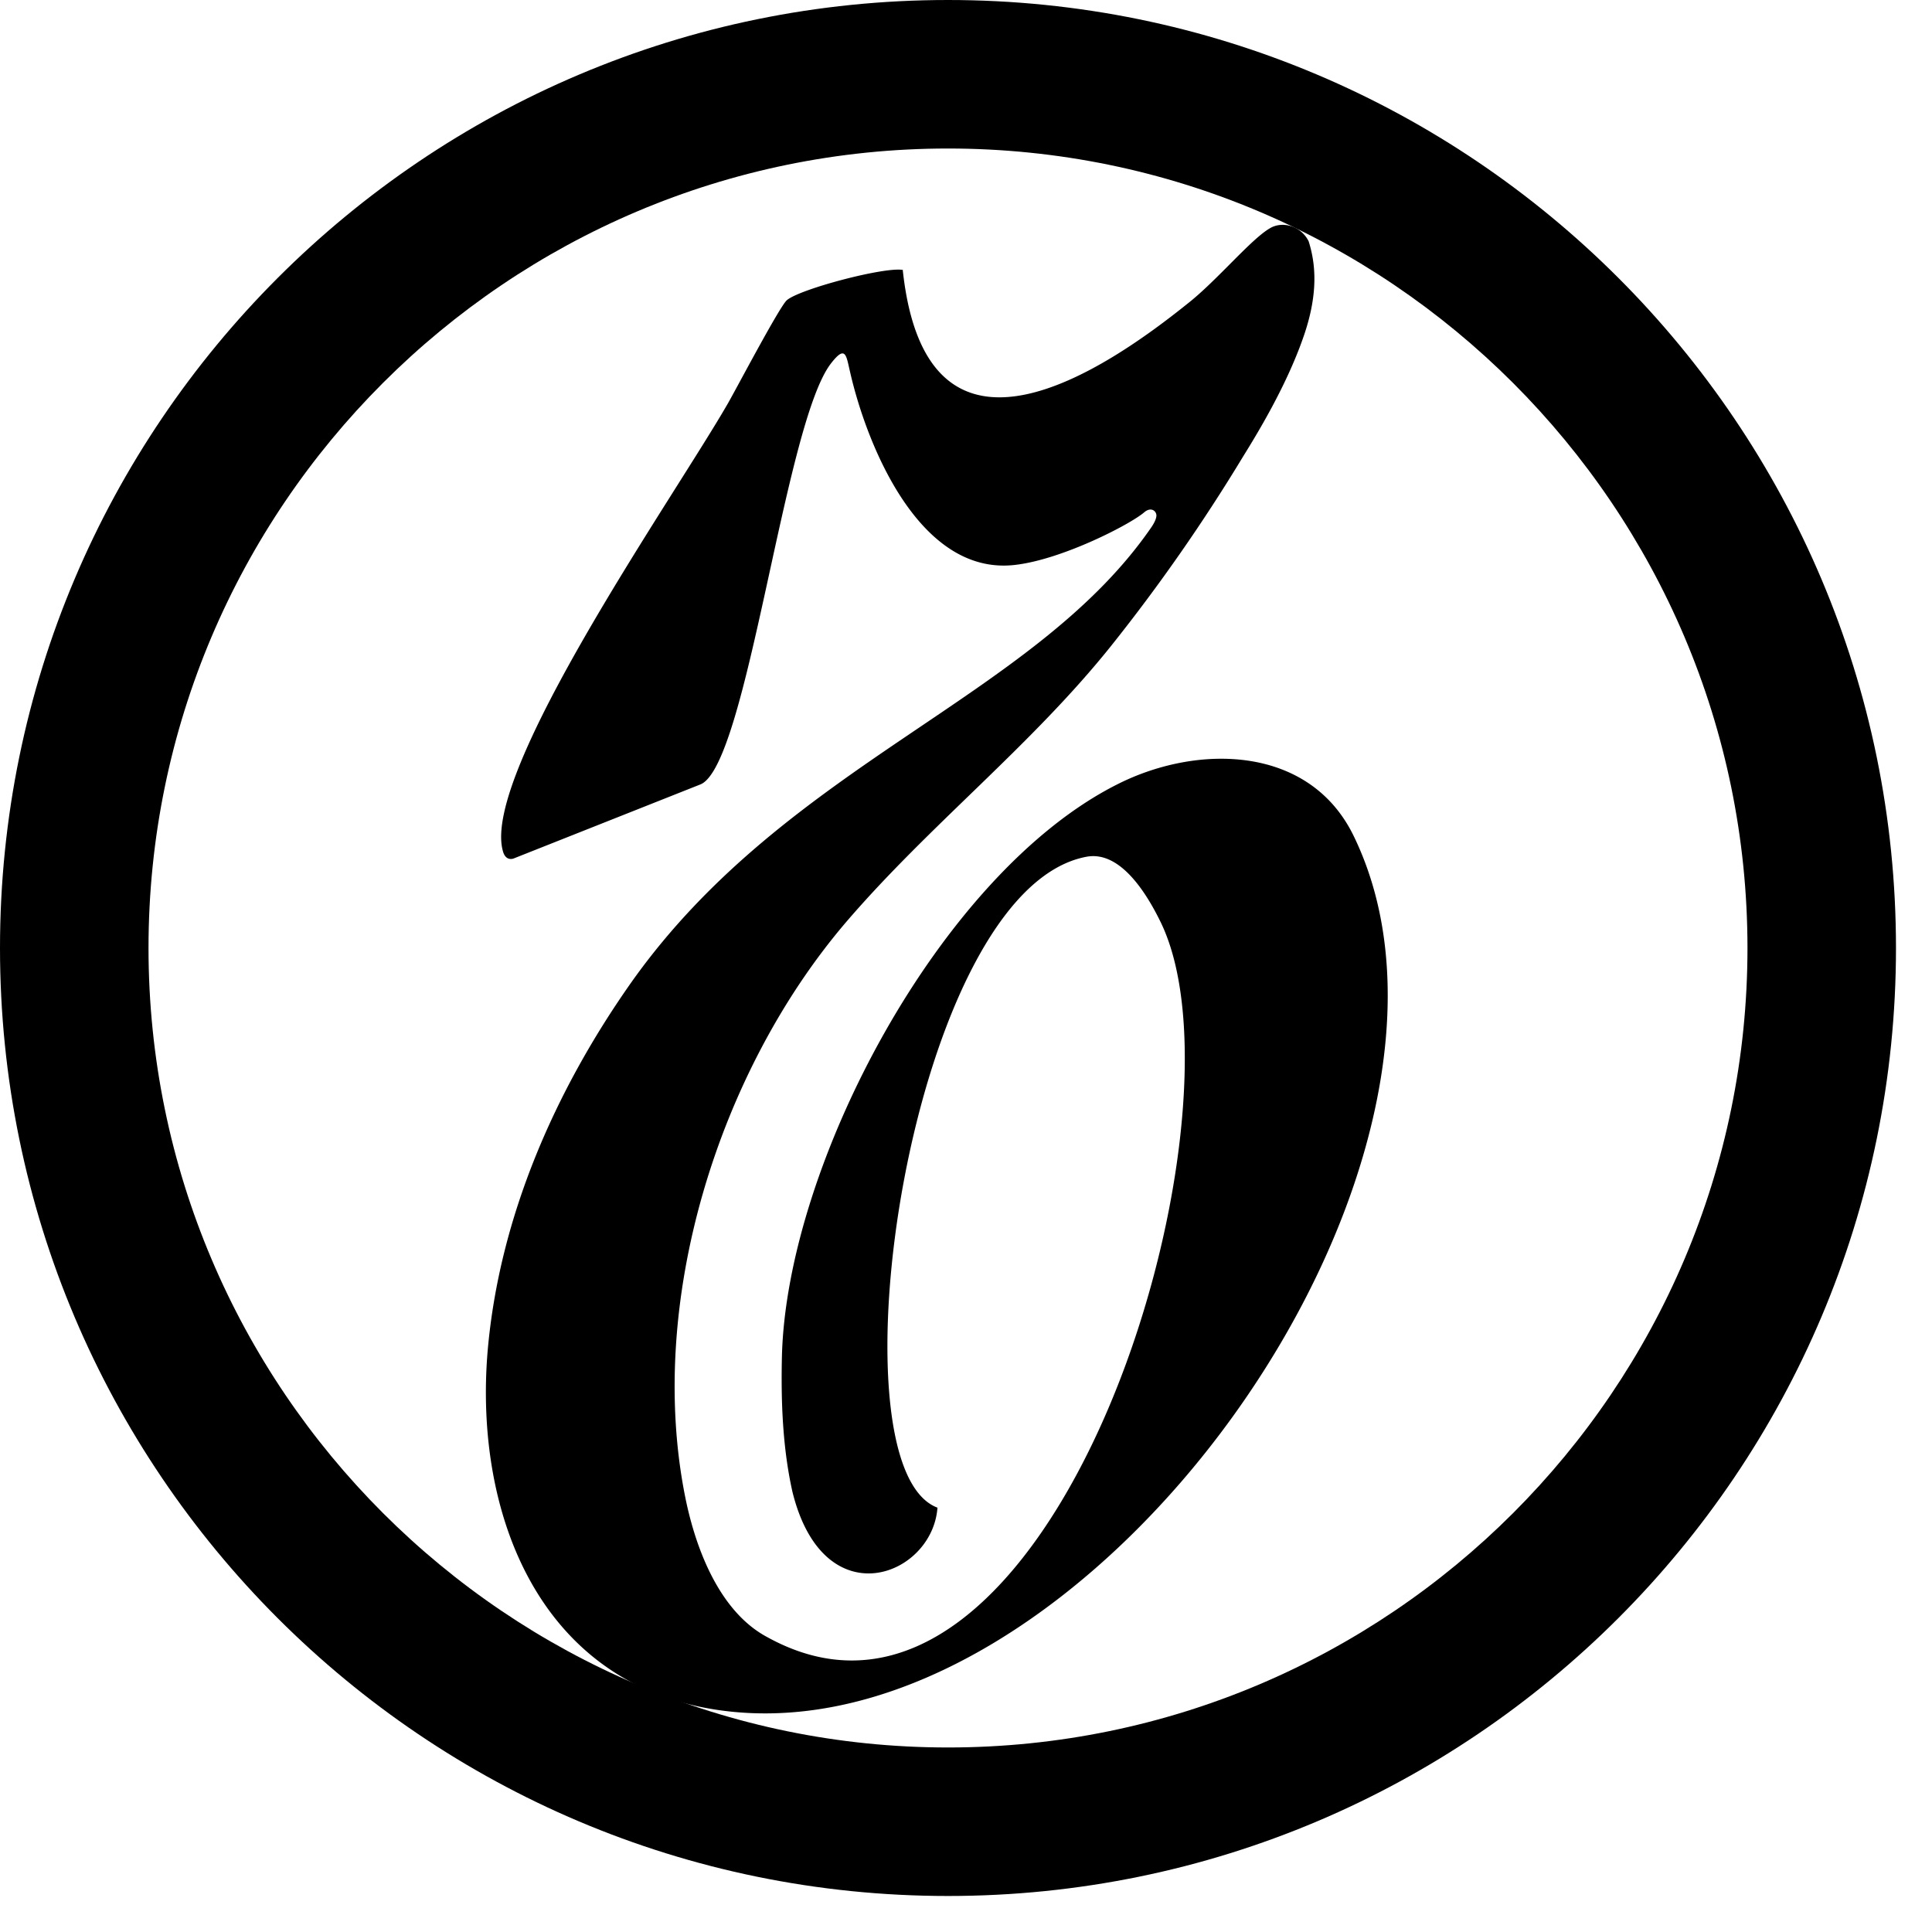
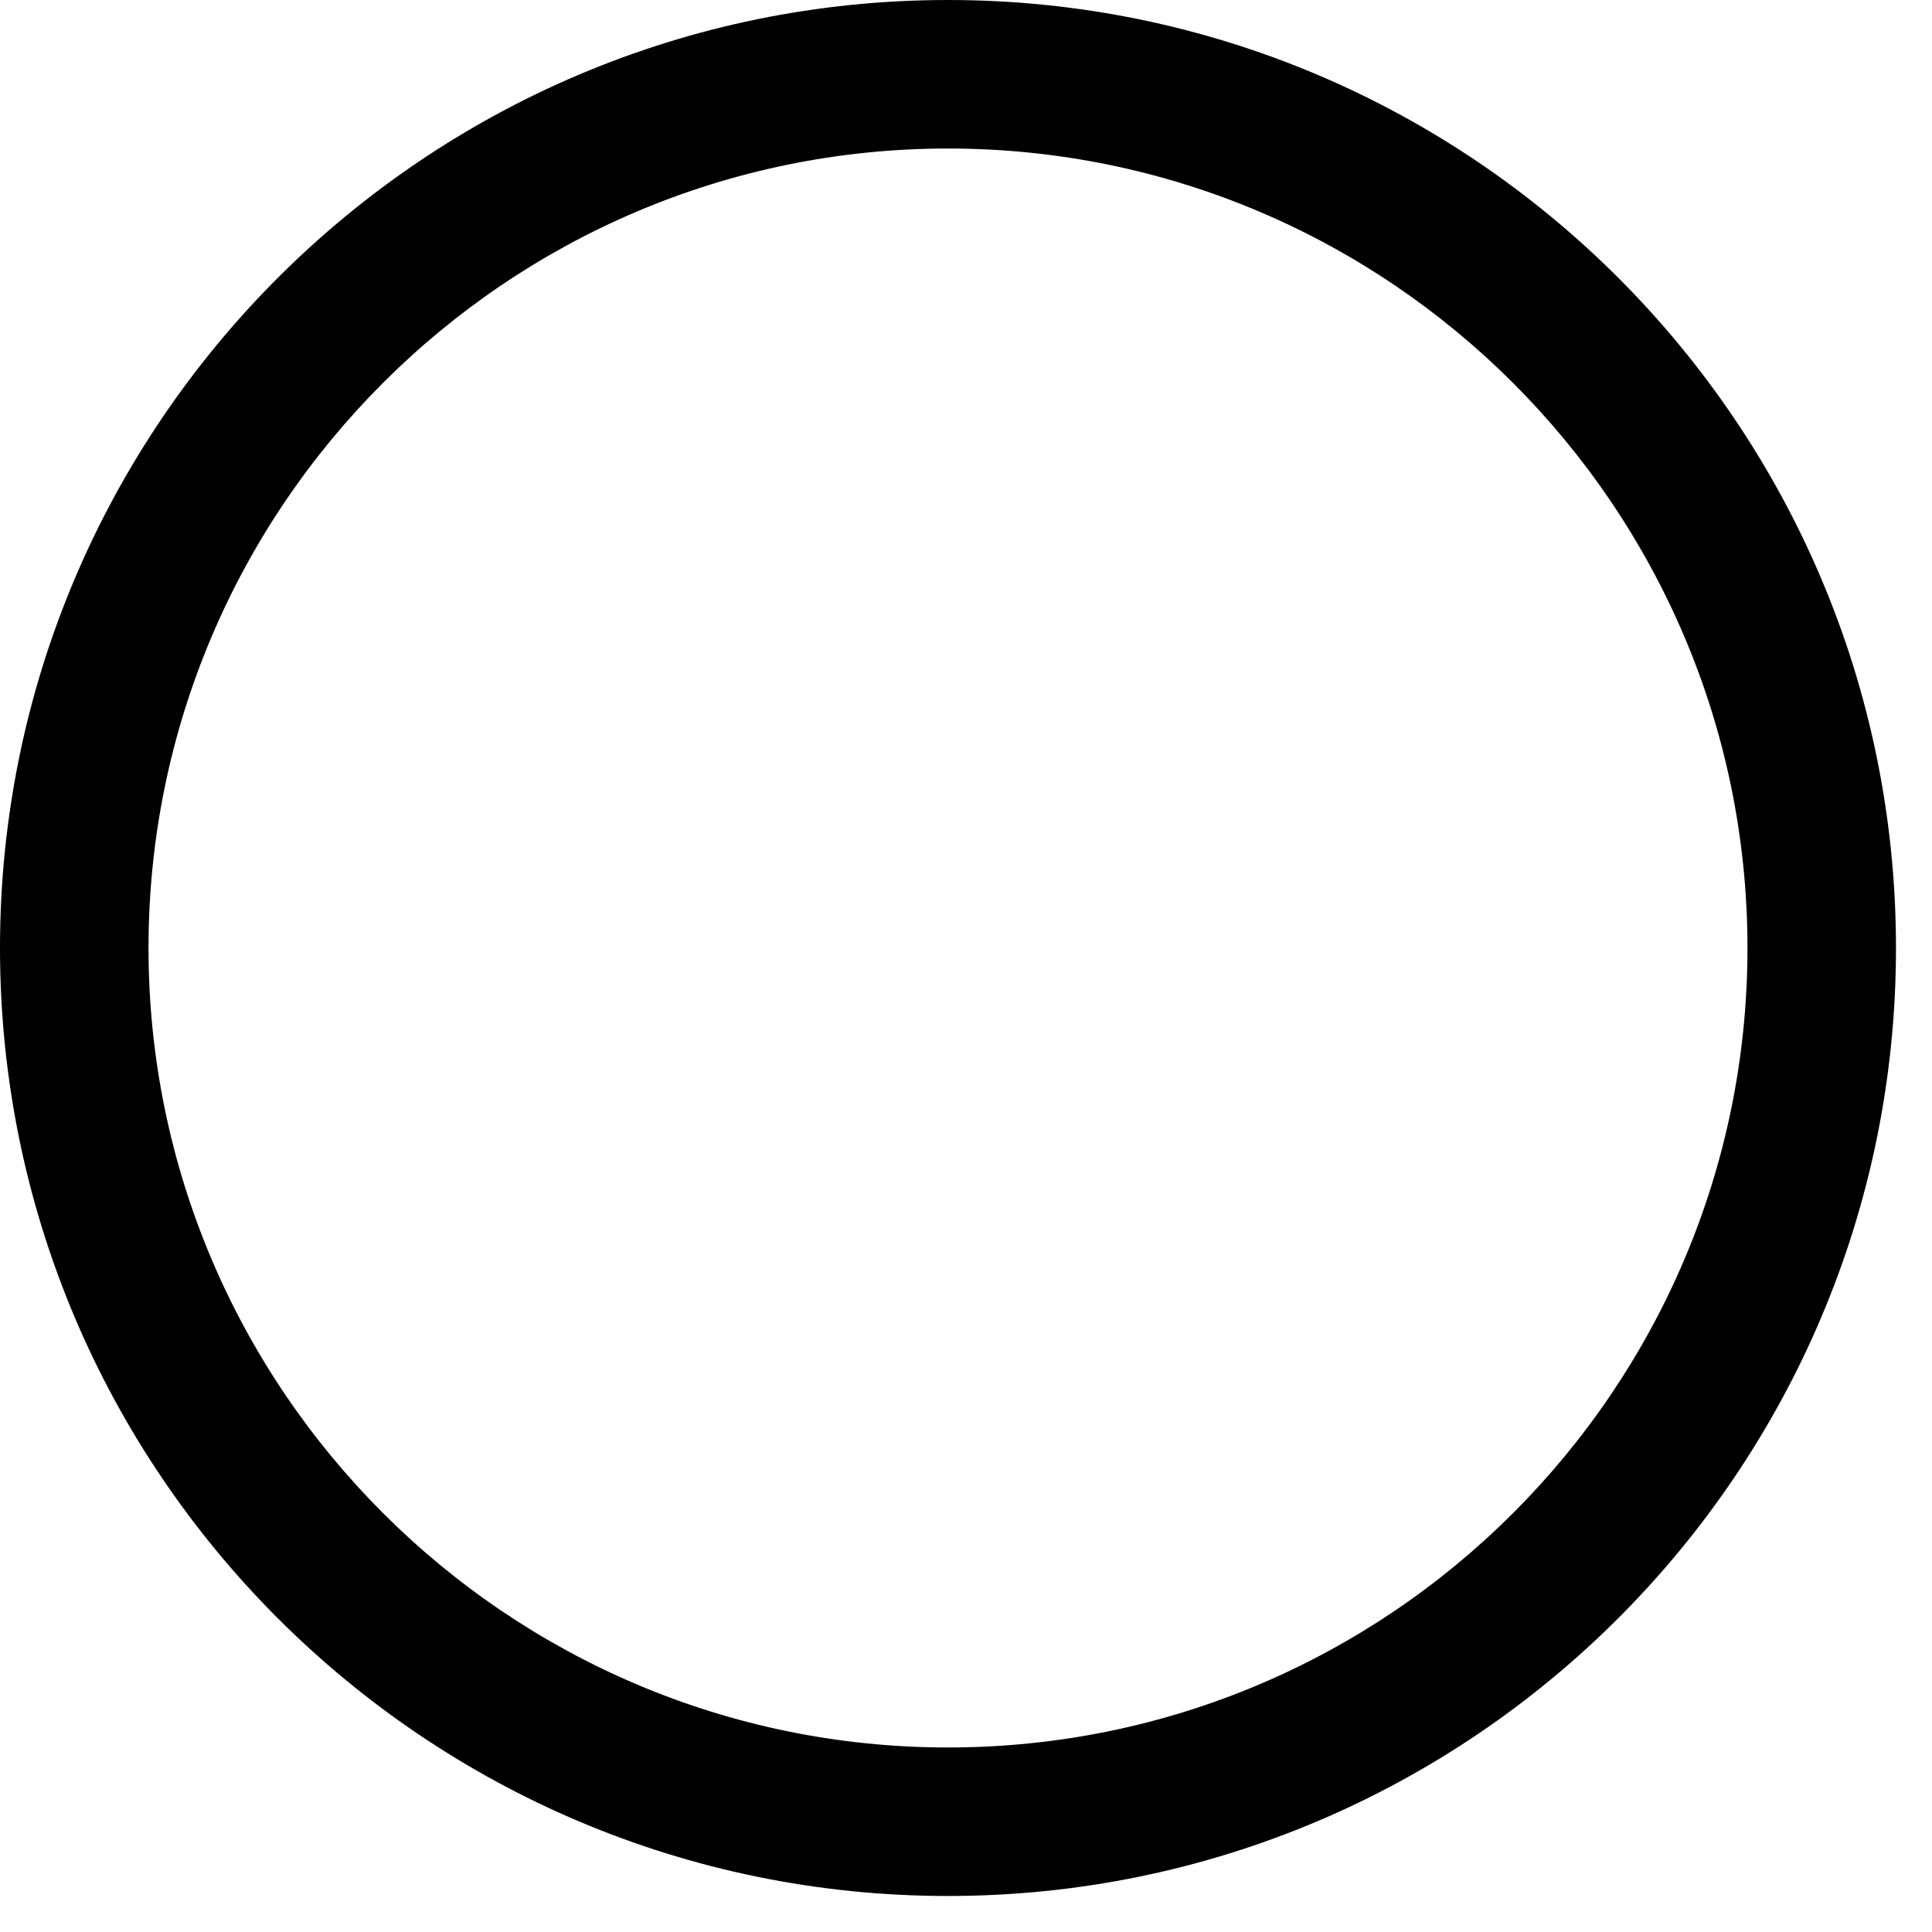
<svg xmlns="http://www.w3.org/2000/svg" width="53" height="53" fill="none">
  <path d="M26.006 47.938c-12.088 0-21.932-9.835-21.932-21.932 0-12.098 9.844-21.932 21.932-21.932s21.932 9.834 21.932 21.932c0 12.097-9.835 21.932-21.932 21.932Zm0-47.938C11.655 0 0 11.655 0 26.006s11.645 26.006 26.006 26.006 26.006-11.655 26.006-26.006S40.367 0 26.006 0Z" fill="#000" />
-   <path d="M24.764 7.397c.655 6.174 5.663 2.659 7.811.935.8-.626 1.743-1.773 2.264-2.071.337-.203.847-.068 1.06.356.192.607.269 1.406-.117 2.553-.452 1.338-1.242 2.648-1.685 3.361a48.893 48.893 0 0 1-3.612 5.182c-2.186 2.735-4.99 4.922-7.272 7.58-3.516 4.113-5.49 10.45-4.411 15.797.279 1.377.924 3.11 2.234 3.814 7.773 4.315 13.456-14.14 10.807-19.601-.347-.713-1.079-1.975-2.032-1.801-4.855.896-7.128 16.72-4.094 17.857-.135 1.888-3.12 3.044-3.978-.433-.27-1.204-.317-2.476-.289-3.709.126-5.268 4.344-13.243 9.18-15.69 2.205-1.127 5.297-1.098 6.51 1.416 4.335 8.958-7.349 25.467-17.462 23.964-4.912-.732-6.675-5.423-6.3-9.853.319-3.66 1.85-7.147 3.96-10.133 4.267-6 11-7.744 14.245-12.454 0 0 .116-.164.135-.28.038-.144-.125-.307-.328-.134-.375.327-2.253 1.3-3.554 1.445-2.62.298-4.064-3.304-4.517-5.298-.106-.443-.116-.76-.53-.221-1.28 1.676-2.283 11.009-3.573 11.539l-5.124 2.032s-.222.096-.299-.212c-.587-2.158 4.7-9.709 6.164-12.252.193-.327 1.426-2.677 1.628-2.85.357-.309 2.697-.925 3.188-.83" fill="#000" />
</svg>